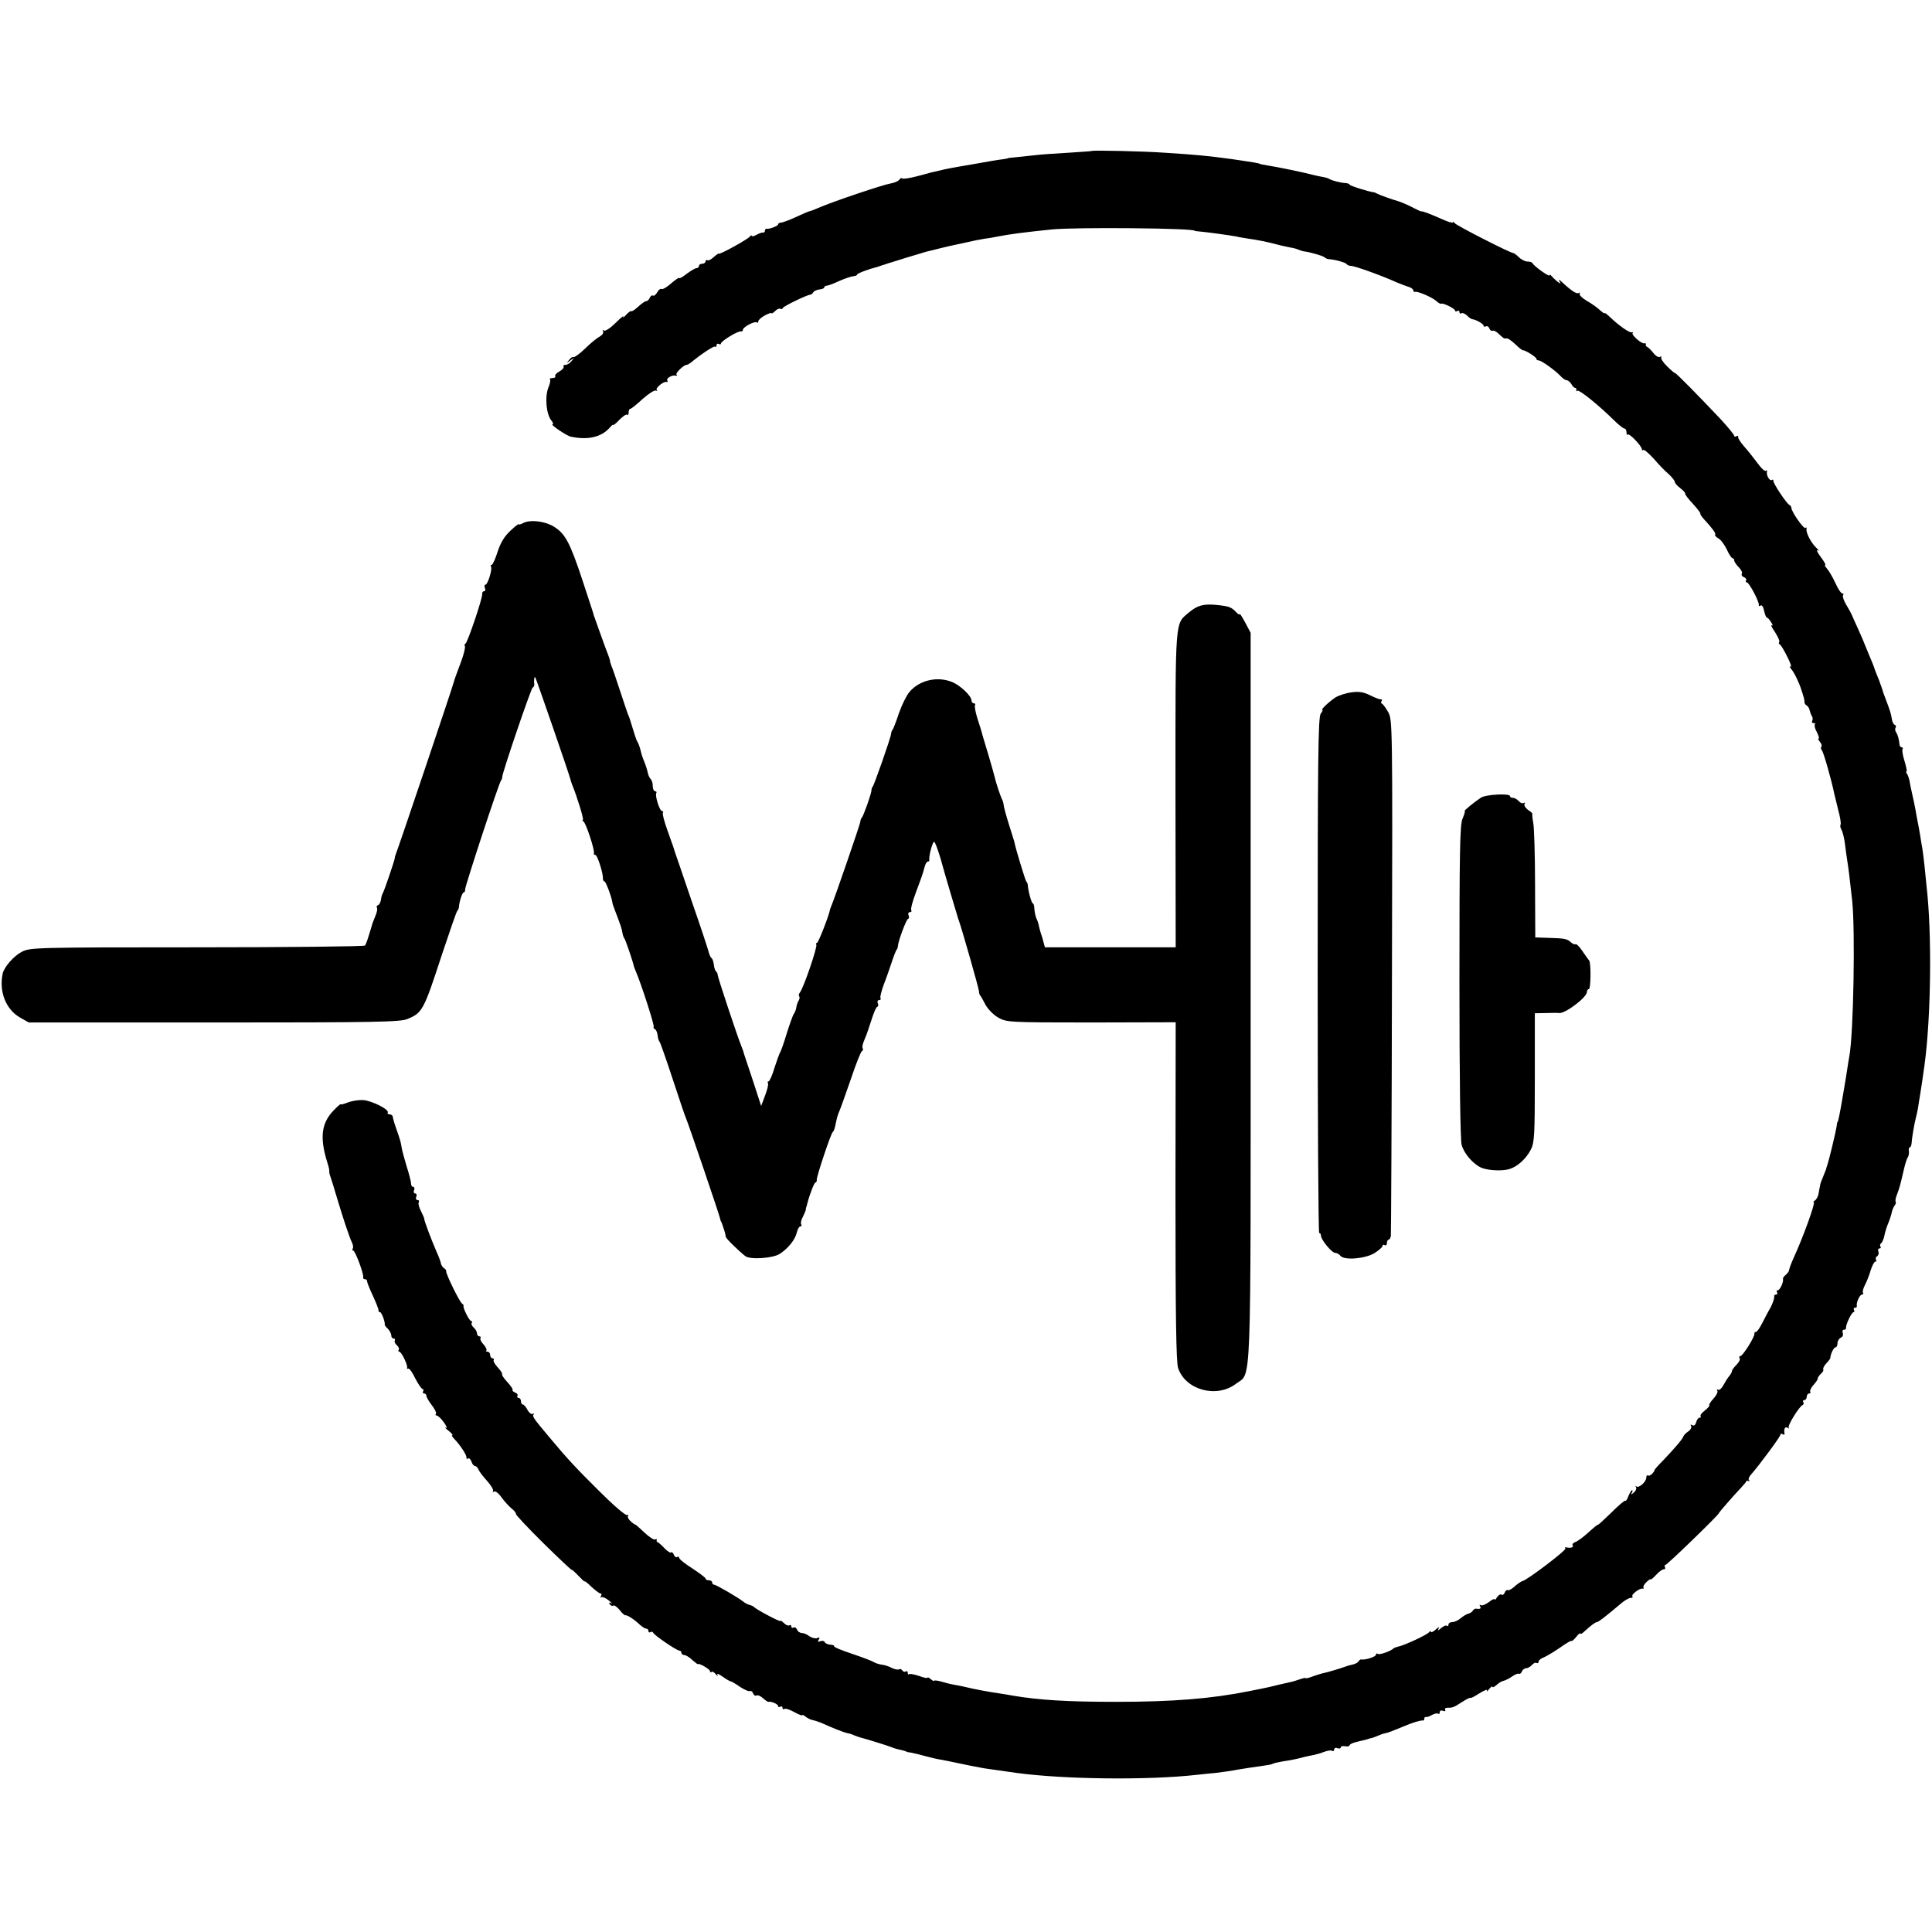
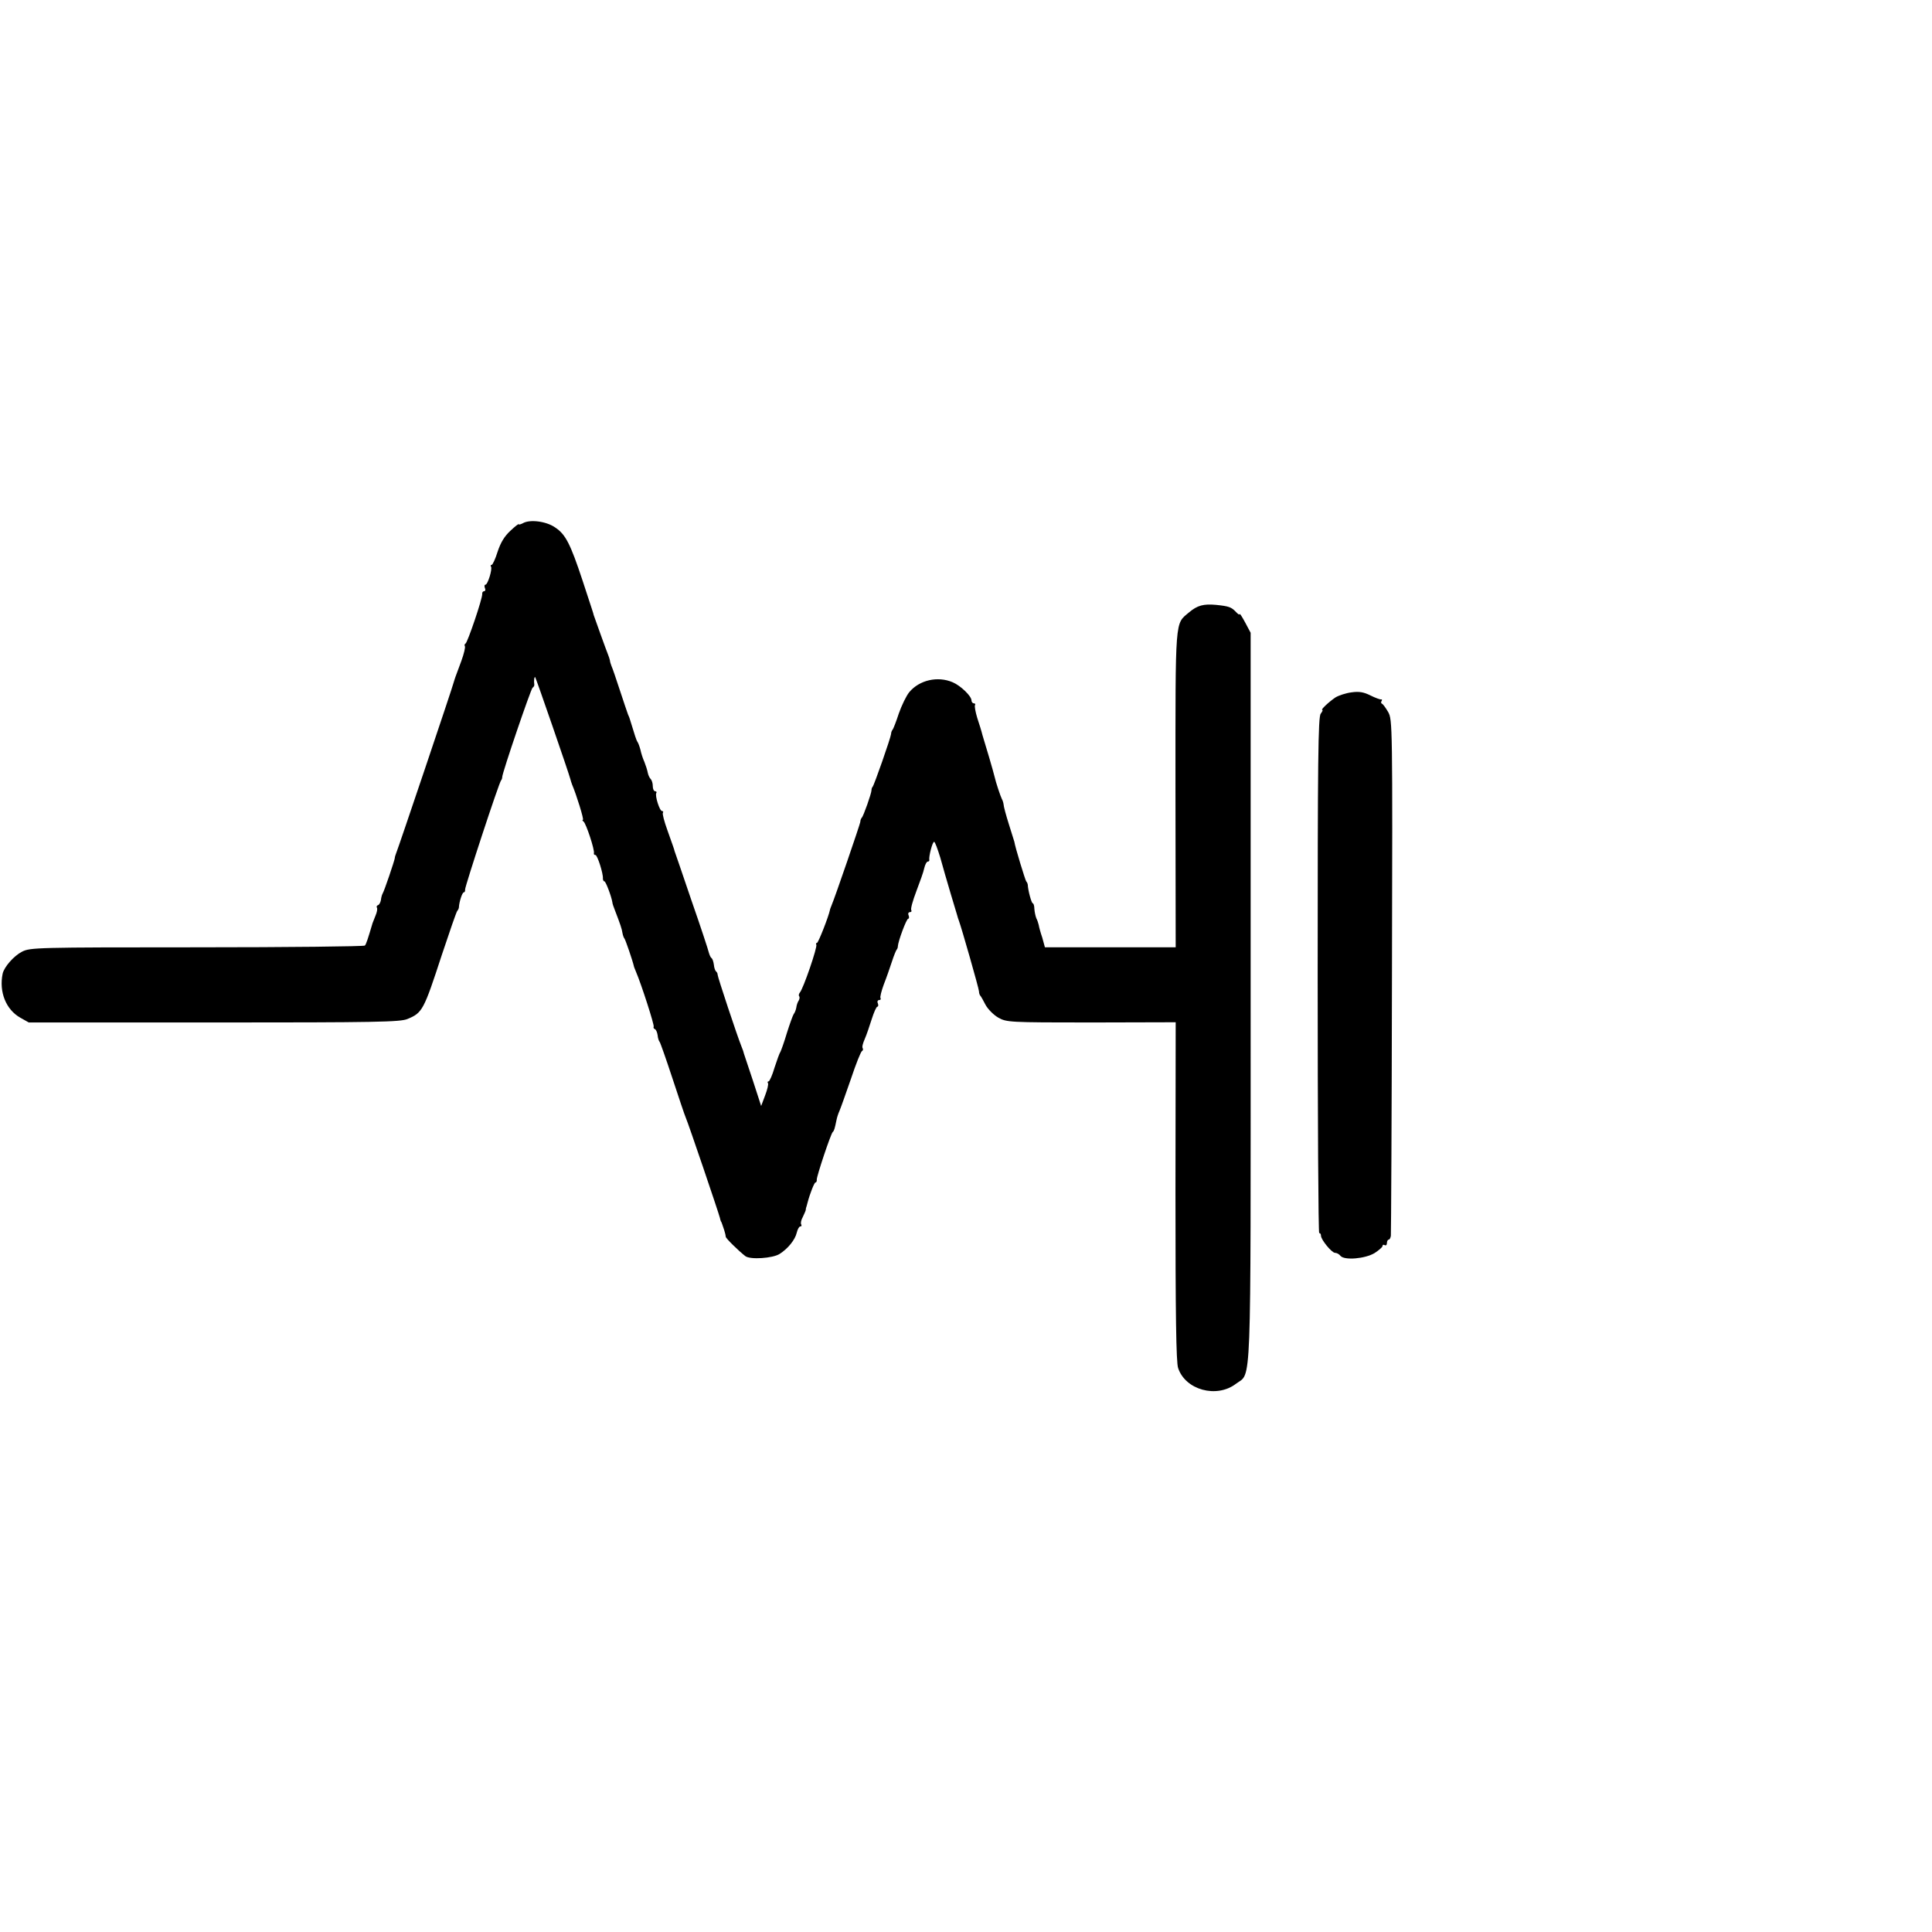
<svg xmlns="http://www.w3.org/2000/svg" version="1.0" width="879pt" height="879pt" viewBox="0 0 879 879" preserveAspectRatio="xMidYMid meet">
  <g transform="translate(0,879) scale(0.1,-0.1)" fill="#000000" stroke="none">
-     <path d="M4967 8103 c-1 -1 -49 -4 -107 -8 -58 -3 -125 -8 -150 -11 -25 -3 -63 -7 -85 -9 -22 -2 -40 -4 -40 -5 0 -1 -11 -3 -25 -5 -14 -1 -65 -10 -115 -19 -49 -8 -103 -18 -120 -21 -16 -3 -41 -8 -55 -12 -14 -3 -29 -7 -35 -8 -5 -2 -36 -10 -67 -18 -31 -8 -60 -12 -63 -9 -3 4 -9 1 -13 -5 -4 -7 -23 -15 -41 -18 -36 -6 -261 -82 -323 -109 -21 -9 -41 -17 -45 -17 -5 -1 -33 -13 -63 -27 -30 -14 -61 -25 -67 -25 -7 0 -13 -4 -13 -8 0 -7 -39 -22 -52 -20 -5 1 -8 -4 -8 -9 0 -5 -3 -9 -7 -8 -5 1 -18 -3 -30 -10 -13 -7 -23 -9 -23 -5 0 4 -4 3 -8 -3 -8 -12 -142 -86 -142 -78 0 2 -10 -4 -22 -15 -11 -11 -25 -18 -30 -15 -4 3 -8 0 -8 -5 0 -6 -7 -11 -15 -11 -8 0 -15 -4 -15 -10 0 -5 -5 -10 -11 -10 -6 0 -26 -12 -45 -26 -19 -15 -34 -23 -34 -19 0 4 -16 -7 -36 -24 -19 -17 -39 -29 -44 -26 -5 3 -14 -4 -20 -15 -6 -11 -15 -18 -19 -15 -5 3 -11 -2 -15 -10 -3 -8 -10 -15 -15 -15 -6 0 -22 -11 -37 -25 -15 -14 -29 -23 -32 -21 -2 3 -13 -5 -24 -17 -11 -12 -16 -16 -12 -8 4 8 -12 -5 -35 -28 -23 -23 -47 -39 -53 -35 -7 4 -8 3 -4 -4 3 -6 -3 -16 -15 -23 -12 -6 -43 -31 -67 -55 -25 -24 -49 -41 -53 -39 -4 3 -13 -3 -20 -13 -13 -16 -13 -16 6 -2 19 14 19 14 6 -2 -7 -10 -20 -18 -28 -18 -8 0 -12 -4 -9 -8 3 -5 -6 -15 -19 -22 -13 -7 -22 -17 -19 -22 3 -4 -3 -8 -12 -8 -10 0 -15 -3 -12 -6 4 -3 0 -20 -7 -37 -17 -43 -10 -122 14 -151 7 -9 10 -16 5 -16 -14 0 65 -54 84 -57 77 -16 137 -2 175 40 9 11 17 17 17 14 0 -4 13 7 28 23 16 16 32 27 35 23 4 -3 7 1 7 10 0 9 3 17 8 17 4 0 29 20 56 45 27 24 54 41 60 38 6 -3 8 -3 4 2 -8 9 32 42 45 37 5 -1 6 2 3 7 -6 10 22 26 39 22 6 -2 7 1 3 4 -7 7 33 45 46 45 4 0 12 5 19 10 47 39 106 78 111 73 3 -4 6 -1 6 6 0 7 5 9 10 6 6 -3 10 -2 10 2 0 11 79 59 91 55 5 -1 9 2 9 8 0 12 55 41 64 33 3 -4 6 -1 6 5 0 6 14 18 30 27 17 9 30 13 30 10 0 -4 7 1 16 9 8 9 19 14 24 11 5 -3 10 -1 12 4 3 8 113 61 124 60 4 0 10 4 14 11 4 6 17 12 28 13 12 1 22 5 22 9 0 4 5 8 11 8 5 0 31 9 56 21 25 11 54 21 64 22 10 1 19 4 19 8 0 5 53 25 93 35 4 1 9 3 12 4 3 1 10 4 15 5 6 1 12 4 15 5 3 1 8 3 13 4 4 1 39 12 77 24 39 12 79 24 90 27 11 2 40 10 65 16 25 6 54 13 65 15 11 2 38 8 60 13 22 5 56 12 75 15 19 2 46 7 60 10 57 11 119 19 245 32 109 11 650 6 650 -6 0 -1 14 -3 30 -4 32 -3 127 -16 160 -22 11 -3 36 -7 55 -10 32 -4 81 -14 105 -20 29 -8 63 -16 85 -20 14 -2 32 -7 40 -11 8 -3 20 -7 25 -7 28 -4 81 -19 90 -26 6 -5 13 -8 18 -9 28 -1 78 -15 83 -22 3 -5 13 -9 22 -9 16 0 139 -44 207 -75 17 -7 40 -16 53 -20 12 -3 22 -11 22 -16 0 -5 3 -8 8 -7 11 4 75 -23 96 -41 10 -9 20 -15 22 -13 7 6 64 -22 64 -31 0 -5 5 -5 10 -2 6 3 10 1 10 -5 0 -6 4 -9 9 -5 5 3 16 -2 25 -10 8 -9 19 -16 23 -17 19 -2 53 -22 53 -30 0 -5 5 -6 10 -3 6 3 13 -1 16 -9 3 -9 10 -13 15 -11 4 3 17 -3 29 -15 11 -11 22 -20 25 -20 3 0 8 0 13 0 4 0 21 -12 37 -27 16 -16 32 -28 35 -27 10 1 60 -31 60 -38 0 -5 5 -8 11 -8 12 0 76 -46 100 -72 9 -10 21 -18 27 -18 6 0 15 -8 21 -17 5 -10 13 -18 18 -18 4 0 6 -4 5 -10 -2 -5 0 -7 4 -3 7 8 97 -65 167 -134 21 -21 43 -38 48 -38 5 0 9 -8 9 -17 0 -9 3 -14 6 -10 7 7 64 -53 64 -67 0 -5 3 -7 6 -3 4 3 25 -15 48 -40 22 -26 53 -58 69 -71 15 -14 27 -30 27 -35 0 -5 11 -18 26 -29 14 -11 23 -22 21 -24 -2 -2 13 -23 35 -46 21 -23 36 -43 34 -45 -2 -2 6 -14 18 -27 36 -39 55 -64 49 -69 -2 -3 4 -10 14 -16 11 -5 28 -28 39 -50 10 -23 22 -41 27 -41 4 0 7 -4 7 -10 0 -5 9 -19 20 -30 12 -12 18 -25 15 -30 -4 -6 1 -13 9 -16 9 -3 13 -10 10 -15 -3 -5 -1 -9 4 -9 10 0 58 -91 54 -103 -1 -5 2 -6 8 -2 6 4 13 -7 16 -24 4 -17 9 -31 13 -31 3 0 12 -9 19 -21 8 -12 9 -18 3 -14 -6 3 0 -10 14 -30 13 -21 23 -41 20 -45 -3 -5 -2 -10 2 -12 5 -1 20 -27 34 -55 15 -29 22 -50 15 -46 -6 3 -4 -2 5 -13 13 -15 37 -66 45 -94 1 -3 5 -14 8 -25 4 -11 6 -24 6 -29 -1 -5 3 -12 10 -16 6 -4 12 -13 13 -21 2 -8 6 -20 10 -26 5 -7 5 -17 2 -23 -3 -5 -1 -10 6 -10 7 0 10 -3 6 -6 -3 -4 0 -19 9 -35 8 -16 12 -29 8 -29 -4 0 -1 -7 6 -15 7 -9 10 -18 7 -22 -4 -3 -3 -11 2 -17 8 -9 44 -137 56 -196 2 -8 10 -42 18 -74 9 -33 14 -63 11 -68 -3 -4 -1 -16 5 -25 5 -10 12 -38 15 -63 3 -25 8 -61 11 -80 6 -37 10 -72 22 -180 14 -134 6 -602 -13 -705 -3 -16 -7 -41 -9 -55 -2 -14 -6 -40 -9 -57 -3 -18 -8 -48 -11 -65 -13 -78 -22 -123 -25 -123 -1 0 -3 -9 -4 -20 -3 -22 -34 -151 -42 -175 -3 -8 -6 -17 -6 -20 -1 -3 -7 -18 -14 -35 -7 -16 -13 -33 -13 -37 -1 -5 -1 -9 -2 -10 0 -2 -3 -14 -5 -28 -2 -13 -10 -28 -17 -32 -6 -4 -9 -8 -5 -8 9 0 -48 -159 -92 -254 -11 -25 -20 -49 -20 -54 0 -5 -7 -15 -15 -22 -8 -6 -14 -15 -13 -18 4 -14 -14 -52 -23 -52 -6 0 -7 -4 -4 -10 3 -5 1 -10 -4 -10 -6 0 -10 -3 -9 -7 2 -10 -10 -43 -23 -63 -5 -8 -18 -34 -30 -57 -12 -24 -25 -43 -30 -43 -5 0 -8 -3 -7 -7 4 -12 -53 -103 -64 -103 -5 0 -7 -4 -3 -10 3 -5 -3 -18 -15 -30 -11 -11 -20 -23 -20 -27 0 -5 -5 -15 -12 -23 -7 -8 -19 -27 -27 -42 -8 -15 -19 -25 -24 -21 -6 3 -7 1 -4 -4 4 -6 -4 -22 -17 -36 -13 -14 -22 -28 -19 -30 2 -3 -7 -14 -21 -25 -14 -10 -22 -22 -19 -26 3 -3 2 -6 -4 -6 -6 0 -13 -9 -16 -21 -4 -13 -10 -18 -18 -13 -7 4 -10 3 -5 -4 3 -6 -2 -17 -12 -24 -11 -7 -21 -17 -23 -23 -5 -14 -36 -50 -90 -107 -26 -26 -45 -48 -42 -48 2 0 -2 -6 -9 -14 -7 -8 -16 -12 -20 -9 -5 2 -8 -2 -8 -10 0 -19 -34 -49 -45 -40 -4 5 -5 3 -2 -3 4 -7 -1 -18 -10 -25 -12 -10 -14 -10 -9 -1 4 6 5 12 1 12 -3 0 -10 -12 -16 -26 -5 -15 -12 -25 -14 -22 -3 3 -32 -22 -65 -55 -33 -32 -60 -57 -60 -54 0 2 -19 -13 -42 -34 -24 -22 -51 -42 -61 -45 -9 -3 -15 -10 -12 -15 6 -9 -9 -14 -30 -9 -5 1 -7 -1 -3 -5 7 -7 -173 -143 -194 -148 -6 -1 -22 -12 -36 -24 -13 -13 -28 -20 -32 -18 -4 3 -11 -2 -14 -11 -3 -8 -10 -13 -15 -9 -6 3 -14 -3 -20 -12 -6 -10 -11 -14 -11 -10 0 5 -12 -1 -26 -12 -15 -11 -31 -18 -37 -14 -6 3 -7 1 -3 -5 6 -11 0 -14 -20 -11 -4 0 -10 -4 -13 -9 -3 -6 -13 -12 -21 -14 -8 -2 -23 -11 -34 -20 -11 -10 -28 -18 -38 -18 -10 0 -18 -5 -18 -12 0 -6 -3 -8 -7 -5 -3 4 -15 -1 -26 -10 -15 -13 -18 -14 -12 -3 5 9 0 8 -13 -4 -12 -11 -22 -15 -22 -10 0 5 -4 4 -8 -2 -7 -11 -114 -61 -142 -66 -8 -2 -17 -5 -20 -8 -12 -12 -62 -30 -71 -25 -5 4 -9 2 -9 -4 0 -9 -51 -25 -66 -21 -4 1 -10 -3 -13 -9 -4 -6 -16 -12 -26 -14 -11 -2 -27 -7 -35 -10 -24 -9 -85 -27 -106 -31 -10 -3 -31 -9 -46 -15 -16 -6 -28 -8 -28 -6 0 2 -11 0 -25 -5 -14 -5 -36 -12 -48 -14 -12 -3 -32 -7 -44 -10 -36 -9 -66 -16 -93 -21 -14 -3 -34 -7 -45 -9 -174 -35 -349 -49 -610 -49 -216 0 -348 8 -466 28 -14 3 -41 7 -60 10 -45 6 -128 22 -159 30 -14 3 -36 8 -50 10 -14 2 -40 9 -57 14 -18 5 -33 7 -33 4 0 -3 -7 0 -15 7 -8 7 -15 10 -15 7 0 -4 -18 0 -39 8 -22 7 -42 11 -45 8 -3 -4 -6 -1 -6 6 0 7 -4 10 -9 6 -5 -3 -12 -1 -16 5 -4 6 -10 8 -15 5 -5 -3 -20 0 -32 6 -13 7 -33 14 -46 15 -13 2 -29 7 -35 11 -7 5 -51 22 -99 38 -48 16 -85 31 -83 35 2 3 -6 7 -18 7 -12 1 -23 7 -25 12 -2 5 -10 7 -19 4 -12 -5 -14 -3 -8 7 6 10 4 12 -7 7 -9 -3 -24 1 -35 8 -10 8 -25 15 -34 15 -9 0 -20 7 -23 16 -3 8 -10 12 -16 9 -5 -3 -10 -1 -10 5 0 6 -4 9 -9 5 -5 -3 -17 2 -25 11 -9 8 -16 13 -16 9 0 -6 -111 53 -120 64 -3 3 -12 7 -20 9 -8 2 -20 8 -27 14 -22 18 -125 78 -134 78 -5 0 -9 5 -9 10 0 6 -7 10 -15 10 -8 0 -15 3 -15 8 0 4 -27 24 -60 46 -33 21 -60 42 -60 48 0 5 -4 7 -9 4 -5 -3 -12 1 -15 10 -4 9 -9 14 -13 11 -3 -4 -16 5 -29 18 -13 14 -27 26 -31 28 -5 1 -7 6 -5 10 1 5 -2 6 -7 3 -5 -4 -28 11 -50 32 -23 22 -41 37 -41 36 0 -2 -9 4 -19 13 -11 9 -17 21 -14 26 3 6 1 7 -4 4 -6 -4 -62 44 -124 106 -110 109 -149 151 -234 253 -68 81 -75 91 -67 99 4 5 2 5 -4 2 -6 -3 -17 5 -24 18 -7 14 -17 25 -22 25 -4 0 -8 7 -8 15 0 8 -5 15 -11 15 -5 0 -8 4 -5 9 3 5 -1 12 -10 15 -9 4 -15 9 -12 12 3 2 -8 19 -24 36 -16 17 -26 33 -24 35 3 3 -6 17 -19 31 -13 14 -22 29 -19 34 3 4 0 8 -5 8 -6 0 -11 7 -11 15 0 8 -5 15 -12 15 -6 0 -9 3 -5 6 3 3 -3 15 -13 27 -11 11 -17 24 -14 29 3 4 0 8 -5 8 -6 0 -11 6 -11 14 0 7 -7 19 -15 26 -8 7 -12 16 -9 21 3 5 2 9 -3 9 -8 0 -39 62 -34 69 1 2 -2 7 -7 10 -11 7 -75 137 -72 147 1 4 -3 10 -10 14 -6 4 -12 13 -14 21 -1 8 -10 32 -20 54 -24 55 -57 143 -56 150 0 3 -7 19 -15 35 -9 17 -13 35 -10 40 3 6 1 10 -5 10 -7 0 -10 7 -6 15 3 8 1 15 -5 15 -6 0 -9 7 -5 15 3 8 1 15 -4 15 -6 0 -10 7 -10 15 0 9 -9 44 -20 78 -10 34 -21 73 -23 87 -4 26 -6 32 -26 90 -7 19 -13 41 -14 48 0 6 -7 12 -14 12 -8 0 -12 4 -9 8 8 14 -74 55 -113 57 -20 1 -51 -4 -69 -11 -17 -7 -32 -11 -32 -8 0 3 -16 -11 -35 -31 -53 -57 -61 -121 -26 -234 6 -18 10 -36 9 -40 -1 -3 1 -13 4 -21 3 -8 16 -49 28 -90 30 -101 60 -191 71 -213 5 -10 7 -22 4 -27 -4 -6 -2 -10 2 -10 9 0 50 -110 45 -122 -1 -5 3 -8 8 -8 6 0 10 -4 10 -10 0 -5 12 -35 27 -67 15 -32 26 -61 25 -65 -1 -5 2 -8 7 -8 7 0 25 -48 21 -58 0 -1 6 -10 15 -18 8 -9 15 -22 15 -30 0 -8 5 -14 11 -14 5 0 8 -4 5 -9 -3 -5 1 -14 9 -21 8 -7 12 -16 9 -21 -3 -5 -2 -9 3 -9 9 0 39 -61 35 -73 -1 -5 1 -6 5 -4 5 3 19 -17 32 -44 14 -27 29 -49 34 -49 4 0 5 -4 2 -10 -3 -5 -1 -10 4 -10 6 0 11 -5 11 -11 0 -6 11 -25 25 -43 14 -18 22 -36 18 -39 -3 -4 -2 -7 3 -7 6 0 21 -14 33 -31 13 -18 17 -29 10 -25 -8 4 -3 -2 11 -13 14 -11 22 -21 18 -21 -5 0 0 -8 10 -18 29 -31 57 -75 54 -84 -1 -5 2 -7 7 -4 5 4 12 -3 16 -14 3 -11 11 -20 16 -20 5 0 12 -7 16 -16 3 -9 21 -32 39 -52 18 -20 30 -40 27 -46 -3 -5 -1 -6 5 -2 6 3 21 -8 33 -26 13 -18 34 -41 46 -51 13 -10 22 -22 20 -25 -1 -4 55 -64 125 -133 70 -69 128 -123 128 -121 0 3 14 -9 30 -26 17 -18 30 -30 30 -27 0 3 14 -8 31 -25 18 -16 36 -30 41 -30 5 0 6 -5 2 -12 -4 -6 -3 -8 2 -5 5 3 21 -4 34 -15 14 -11 19 -16 11 -12 -9 5 -12 3 -7 -5 4 -6 11 -9 16 -6 5 3 17 -6 29 -20 11 -15 23 -25 26 -24 8 2 41 -19 67 -44 10 -9 23 -17 28 -17 6 0 10 -5 10 -11 0 -5 4 -8 9 -5 5 4 11 2 13 -3 4 -11 107 -81 119 -81 5 0 9 -4 9 -10 0 -5 6 -10 13 -10 7 0 24 -10 37 -23 14 -12 25 -20 25 -19 0 9 55 -22 55 -31 0 -6 3 -7 7 -4 3 4 12 -1 20 -11 8 -9 11 -10 7 -3 -5 9 5 6 23 -7 17 -12 34 -22 38 -22 3 0 22 -11 42 -25 20 -13 40 -22 45 -19 4 3 11 -2 14 -10 3 -9 10 -13 16 -10 5 3 18 -2 30 -13 11 -10 22 -17 24 -16 10 4 44 -10 44 -19 0 -5 4 -6 10 -3 5 3 10 1 10 -5 0 -6 4 -9 9 -5 6 3 26 -4 45 -15 20 -11 36 -17 36 -14 0 4 7 0 16 -7 9 -7 23 -14 32 -15 9 -2 25 -7 37 -12 53 -24 103 -44 123 -48 8 -1 21 -6 30 -10 9 -4 22 -8 29 -10 14 -3 111 -33 133 -41 16 -7 30 -11 58 -17 9 -3 17 -5 17 -6 0 -1 9 -3 20 -4 11 -2 40 -9 65 -16 25 -7 56 -14 70 -16 14 -2 45 -9 70 -14 42 -9 76 -16 125 -25 20 -3 69 -10 147 -21 219 -30 605 -34 823 -9 22 2 62 7 89 9 26 3 74 10 105 16 31 5 76 12 100 15 23 3 47 7 51 10 4 3 25 7 45 11 40 6 61 10 98 20 12 3 31 7 42 9 11 2 33 8 48 14 16 6 33 9 38 5 5 -3 9 0 9 6 0 7 7 10 15 6 8 -3 15 -1 15 4 0 5 9 7 20 5 11 -2 20 0 20 4 0 5 15 12 33 16 17 4 38 9 45 11 6 2 18 6 25 7 6 2 20 7 29 11 9 4 22 9 30 10 15 3 40 13 83 31 42 18 79 29 88 27 4 -1 7 2 7 8 0 6 3 9 8 8 4 -1 17 3 28 10 12 6 24 8 28 5 3 -3 6 -1 6 6 0 8 6 11 16 7 8 -3 12 -2 9 4 -3 6 1 10 9 10 25 0 29 1 69 27 20 13 37 21 37 18 0 -3 18 6 41 21 23 14 38 20 34 12 -3 -7 1 -4 9 6 9 11 16 16 16 11 0 -4 9 0 19 9 11 10 25 18 33 19 7 2 24 10 37 19 13 10 28 15 32 13 4 -3 9 2 13 10 3 8 12 15 19 15 8 0 20 7 27 15 7 8 16 12 21 9 5 -3 9 0 9 6 0 6 10 14 23 19 12 5 46 25 75 45 28 20 52 34 52 30 0 -3 9 4 20 17 10 13 19 21 20 17 0 -5 9 0 19 10 33 30 50 42 57 42 6 0 41 27 106 82 18 16 39 28 47 28 8 0 11 3 8 7 -8 7 34 39 46 35 5 -1 7 1 4 5 -2 5 4 16 15 26 10 9 18 15 18 11 0 -3 11 6 24 20 13 15 29 26 35 26 7 0 9 4 6 10 -3 5 -2 10 2 10 8 0 240 225 243 235 1 5 67 80 100 115 13 14 24 27 25 30 0 3 4 4 10 2 5 -2 7 0 2 4 -4 4 1 17 12 28 35 40 131 169 131 178 0 5 5 6 10 3 6 -4 10 -3 9 2 -4 22 2 34 14 27 6 -4 9 -4 5 1 -7 7 48 97 64 103 4 2 6 8 2 13 -3 5 0 9 5 9 6 0 11 7 11 15 0 8 5 15 11 15 5 0 8 4 5 8 -3 5 4 18 14 30 11 12 20 25 20 30 0 5 7 15 15 22 8 7 13 16 10 20 -2 4 4 16 13 26 10 10 18 21 19 24 1 20 16 50 24 50 5 0 9 9 9 19 0 10 7 21 15 25 8 3 12 12 9 21 -3 8 -1 15 5 15 6 0 10 3 10 8 -3 13 25 72 34 72 4 0 5 5 2 10 -3 6 -1 10 4 10 6 0 10 3 9 8 -4 14 13 52 23 52 6 0 8 4 5 8 -3 5 1 21 9 36 8 15 20 45 26 67 7 21 16 39 21 39 5 0 7 4 3 9 -3 5 0 13 6 16 5 4 8 13 5 21 -3 8 -1 14 5 14 6 0 8 4 4 9 -3 5 -1 12 4 15 4 3 11 18 14 33 3 16 11 42 18 58 7 17 14 39 16 49 2 11 8 25 13 31 5 7 7 14 5 17 -3 3 -1 18 6 34 12 33 14 40 30 109 6 28 15 55 19 60 4 6 6 18 5 28 -2 9 0 17 4 17 4 0 7 8 8 18 1 22 13 92 19 114 3 10 7 30 10 45 2 16 7 44 10 63 6 37 11 70 20 135 30 222 34 602 9 815 -2 19 -6 60 -9 90 -3 30 -8 66 -10 80 -3 14 -7 41 -10 60 -3 19 -8 46 -11 60 -3 14 -7 39 -10 55 -3 17 -10 51 -16 76 -6 26 -11 53 -12 60 -2 8 -6 20 -10 27 -5 6 -6 12 -3 12 3 0 -1 21 -9 47 -8 25 -12 50 -9 55 3 4 1 8 -4 8 -5 0 -9 6 -10 13 -2 22 -7 42 -15 55 -5 6 -6 16 -3 21 4 5 2 11 -3 13 -6 1 -12 14 -14 28 -4 24 -6 32 -30 95 -7 17 -12 33 -13 38 -1 4 -3 9 -4 12 -1 3 -3 8 -5 13 -1 4 -7 21 -14 37 -7 17 -14 35 -15 40 -2 6 -8 21 -14 35 -26 62 -35 85 -37 90 -1 3 -11 25 -22 50 -11 25 -24 52 -27 60 -3 8 -15 30 -26 48 -11 18 -18 38 -15 43 4 5 2 9 -3 9 -6 0 -20 21 -32 48 -12 26 -29 55 -38 65 -8 9 -12 17 -8 17 4 0 -6 17 -21 37 -15 20 -21 33 -13 29 8 -5 5 1 -8 13 -24 24 -47 69 -43 86 2 5 -1 7 -5 3 -7 -7 -64 74 -64 92 0 4 -4 10 -8 12 -13 5 -77 102 -74 111 1 5 -2 6 -7 3 -10 -6 -26 22 -22 39 2 5 -1 7 -5 3 -4 -4 -21 11 -38 35 -17 23 -44 57 -61 76 -16 18 -29 38 -27 43 1 5 -2 7 -8 3 -5 -3 -10 -2 -10 2 0 5 -27 38 -60 74 -101 107 -210 218 -210 212 0 -2 -15 10 -34 29 -19 18 -31 37 -28 42 3 5 0 6 -6 2 -6 -3 -19 4 -29 17 -10 13 -22 25 -28 28 -5 2 -9 7 -7 12 1 4 -1 6 -6 5 -12 -5 -62 39 -54 47 4 3 2 5 -4 3 -11 -3 -58 30 -100 70 -13 13 -24 20 -24 17 0 -3 -10 4 -22 15 -13 12 -40 31 -60 42 -20 12 -34 26 -31 31 3 6 1 7 -4 4 -10 -6 -33 9 -77 50 -13 12 -16 13 -11 3 8 -13 7 -13 -11 0 -10 8 -22 20 -26 25 -4 6 -8 6 -8 2 0 -9 -73 43 -78 56 -2 4 -12 7 -23 7 -10 0 -28 9 -39 20 -11 11 -23 19 -26 19 -9 -2 -259 125 -266 136 -4 6 -8 7 -8 3 0 -4 -24 3 -52 16 -62 27 -87 36 -91 34 -1 -1 -15 5 -32 14 -26 14 -59 28 -75 33 -20 5 -87 29 -95 34 -5 3 -12 6 -15 6 -24 3 -110 30 -110 35 0 3 -8 6 -17 7 -25 1 -61 11 -74 18 -5 4 -20 8 -32 10 -12 2 -31 6 -42 9 -37 10 -162 36 -201 42 -21 3 -41 7 -44 9 -5 3 -24 6 -125 21 -110 15 -164 20 -305 29 -99 7 -330 12 -333 8z" />
    <path d="M2378 6409 c-10 -5 -18 -7 -18 -4 0 3 -17 -10 -38 -30 -27 -25 -44 -53 -58 -95 -10 -33 -23 -60 -27 -60 -5 0 -6 -4 -3 -8 7 -11 -15 -82 -25 -82 -5 0 -6 -7 -3 -15 4 -8 2 -15 -4 -15 -5 0 -9 -6 -8 -12 2 -19 -67 -222 -76 -226 -4 -2 -6 -7 -3 -12 3 -4 -4 -34 -16 -67 -12 -32 -24 -65 -27 -73 -3 -8 -6 -19 -8 -25 -4 -19 -254 -760 -261 -775 -3 -8 -7 -19 -7 -25 -2 -13 -47 -147 -55 -160 -3 -5 -7 -19 -8 -30 -2 -11 -8 -22 -13 -23 -6 -2 -8 -7 -5 -12 3 -5 0 -21 -7 -37 -6 -15 -12 -30 -13 -33 -21 -71 -29 -96 -35 -102 -3 -4 -347 -8 -764 -8 -732 0 -759 -1 -796 -20 -37 -19 -81 -69 -88 -100 -17 -83 15 -163 80 -200 l39 -22 843 0 c736 0 848 2 880 16 68 28 74 40 156 291 35 105 66 195 70 200 5 6 8 13 8 18 1 23 15 67 22 67 4 0 7 6 6 13 -1 13 155 489 164 497 3 3 5 10 5 15 0 19 130 400 138 406 5 3 8 9 8 13 -3 19 0 39 4 35 4 -5 154 -439 160 -464 1 -5 5 -17 8 -25 20 -47 55 -160 49 -160 -4 0 -2 -4 3 -8 11 -7 52 -131 47 -144 -1 -5 2 -8 7 -8 9 0 36 -85 34 -107 0 -7 3 -13 7 -13 6 0 32 -69 36 -95 0 -5 6 -23 13 -40 23 -60 30 -80 33 -100 2 -11 6 -22 9 -25 4 -4 37 -99 44 -130 1 -3 5 -12 8 -20 25 -58 85 -245 81 -251 -2 -4 0 -9 5 -11 5 -1 11 -14 13 -28 1 -14 6 -27 9 -30 3 -3 29 -77 58 -165 29 -88 56 -169 61 -180 11 -24 150 -434 155 -455 2 -8 4 -16 5 -17 3 -3 4 -8 15 -40 4 -12 7 -26 7 -30 0 -7 57 -63 89 -88 22 -17 125 -10 156 10 38 24 71 65 78 97 4 16 11 28 16 28 6 0 7 4 4 10 -3 5 0 20 7 32 6 13 13 28 14 33 0 6 2 13 4 18 1 4 3 10 4 15 11 42 31 92 36 92 4 0 7 6 6 13 -1 14 64 210 73 217 6 5 9 16 17 55 2 11 8 29 13 40 5 11 28 76 52 145 23 69 46 127 51 128 4 2 6 8 3 13 -4 5 1 23 9 41 8 18 22 59 32 91 10 31 21 57 26 57 4 0 5 7 2 15 -4 8 -1 15 6 15 6 0 9 4 6 9 -3 4 4 32 15 62 12 30 28 77 37 104 9 28 19 52 22 55 3 3 5 10 5 15 1 22 39 125 47 125 4 0 5 7 2 15 -4 8 -1 15 6 15 6 0 9 4 6 9 -4 5 7 44 23 86 16 42 33 89 36 105 4 17 11 30 16 30 5 0 8 3 7 8 -3 14 14 82 22 82 4 0 16 -33 28 -72 11 -40 32 -113 47 -163 15 -49 28 -94 30 -100 1 -5 5 -17 8 -25 11 -29 90 -305 91 -320 0 -8 3 -17 6 -20 3 -3 14 -22 24 -42 11 -20 37 -46 58 -58 38 -21 47 -22 423 -22 l384 1 -1 -769 c0 -561 3 -778 12 -804 33 -100 175 -139 263 -72 72 55 67 -77 67 1762 l0 1655 -25 47 c-14 26 -25 43 -25 38 0 -5 -8 0 -17 10 -21 22 -32 26 -91 32 -56 5 -84 -2 -122 -34 -65 -55 -62 -14 -62 -805 l1 -719 -298 0 -297 0 -12 44 c-8 23 -15 49 -16 57 -2 8 -6 22 -11 31 -4 10 -8 29 -9 43 0 14 -4 25 -7 25 -6 0 -22 59 -23 85 -1 6 -4 12 -7 15 -4 4 -51 157 -54 180 -1 3 -12 39 -25 80 -13 41 -24 82 -24 90 -1 9 -5 20 -8 25 -6 12 -27 74 -33 101 -2 10 -14 51 -25 89 -12 39 -25 84 -30 100 -4 17 -15 52 -24 79 -8 27 -13 53 -10 58 3 4 0 8 -5 8 -6 0 -11 6 -11 13 0 20 -50 68 -86 83 -68 29 -151 10 -197 -45 -14 -17 -35 -61 -48 -98 -12 -37 -25 -70 -28 -73 -3 -3 -7 -12 -7 -20 -2 -18 -77 -233 -84 -240 -3 -3 -5 -9 -5 -15 0 -15 -37 -119 -44 -125 -3 -3 -7 -12 -7 -20 -2 -13 -115 -343 -131 -380 -3 -8 -7 -17 -7 -20 -6 -30 -53 -150 -59 -150 -4 0 -6 -4 -3 -8 6 -10 -59 -200 -75 -218 -5 -6 -6 -14 -3 -17 3 -3 2 -12 -2 -19 -5 -7 -10 -22 -11 -32 -2 -11 -7 -24 -12 -30 -4 -6 -18 -45 -31 -86 -12 -41 -26 -79 -29 -85 -4 -5 -16 -38 -27 -72 -10 -35 -23 -63 -27 -63 -5 0 -6 -4 -3 -8 3 -5 -3 -30 -13 -56 l-18 -48 -37 114 c-21 62 -39 118 -41 123 -1 6 -6 21 -12 35 -19 47 -108 315 -108 325 0 6 -3 12 -7 15 -4 3 -9 17 -10 30 -2 14 -6 28 -11 31 -4 3 -9 14 -12 25 -2 10 -37 117 -79 237 -41 120 -75 221 -77 225 -2 10 -6 19 -33 96 -14 39 -23 73 -20 78 3 4 1 8 -4 8 -11 0 -33 70 -26 82 3 4 0 8 -5 8 -6 0 -11 10 -11 23 0 13 -4 27 -10 33 -5 5 -11 18 -13 29 -2 11 -9 33 -15 48 -7 15 -15 40 -18 55 -4 15 -10 32 -14 37 -5 8 -11 26 -35 105 -1 3 -4 12 -8 20 -3 8 -20 58 -37 110 -17 52 -34 102 -38 110 -3 8 -7 20 -7 25 -1 6 -5 17 -8 25 -8 19 -63 173 -66 182 -2 10 -3 11 -51 158 -55 166 -77 209 -124 240 -41 29 -117 38 -148 19z" />
    <path d="M6149 5640 c-25 -3 -58 -14 -73 -23 -31 -21 -69 -57 -60 -57 4 0 0 -7 -7 -17 -12 -13 -14 -210 -14 -1190 0 -645 3 -1173 7 -1173 5 0 8 -5 8 -12 0 -18 49 -78 64 -78 8 0 19 -6 25 -14 18 -21 112 -13 155 13 20 13 36 27 36 32 0 6 5 7 10 4 6 -3 10 1 10 9 0 9 4 16 8 16 4 0 9 8 10 18 1 9 4 541 5 1182 3 1150 2 1165 -17 1200 -11 19 -24 37 -28 38 -5 2 -6 8 -2 13 3 5 2 8 -3 7 -4 -1 -26 7 -48 18 -30 15 -51 19 -86 14z" />
-     <path d="M6738 5161 c-30 -20 -81 -61 -74 -61 3 0 -2 -16 -10 -35 -12 -29 -14 -145 -14 -742 0 -435 4 -721 10 -742 11 -40 53 -88 90 -104 32 -13 98 -16 130 -5 36 12 74 47 95 88 16 31 18 64 18 328 l0 292 51 1 c28 1 55 1 59 0 27 -4 127 71 127 96 0 7 4 13 9 13 9 0 10 121 1 130 -3 3 -16 22 -30 42 -13 20 -28 35 -31 32 -4 -2 -13 1 -21 8 -17 17 -31 19 -103 21 l-60 2 -1 240 c0 132 -4 258 -8 280 -4 22 -6 41 -4 42 1 2 -7 10 -20 18 -12 9 -19 21 -16 27 4 6 2 8 -3 5 -6 -4 -16 0 -23 8 -7 8 -19 15 -26 15 -8 0 -14 3 -14 8 0 13 -108 8 -132 -7z" />
  </g>
</svg>